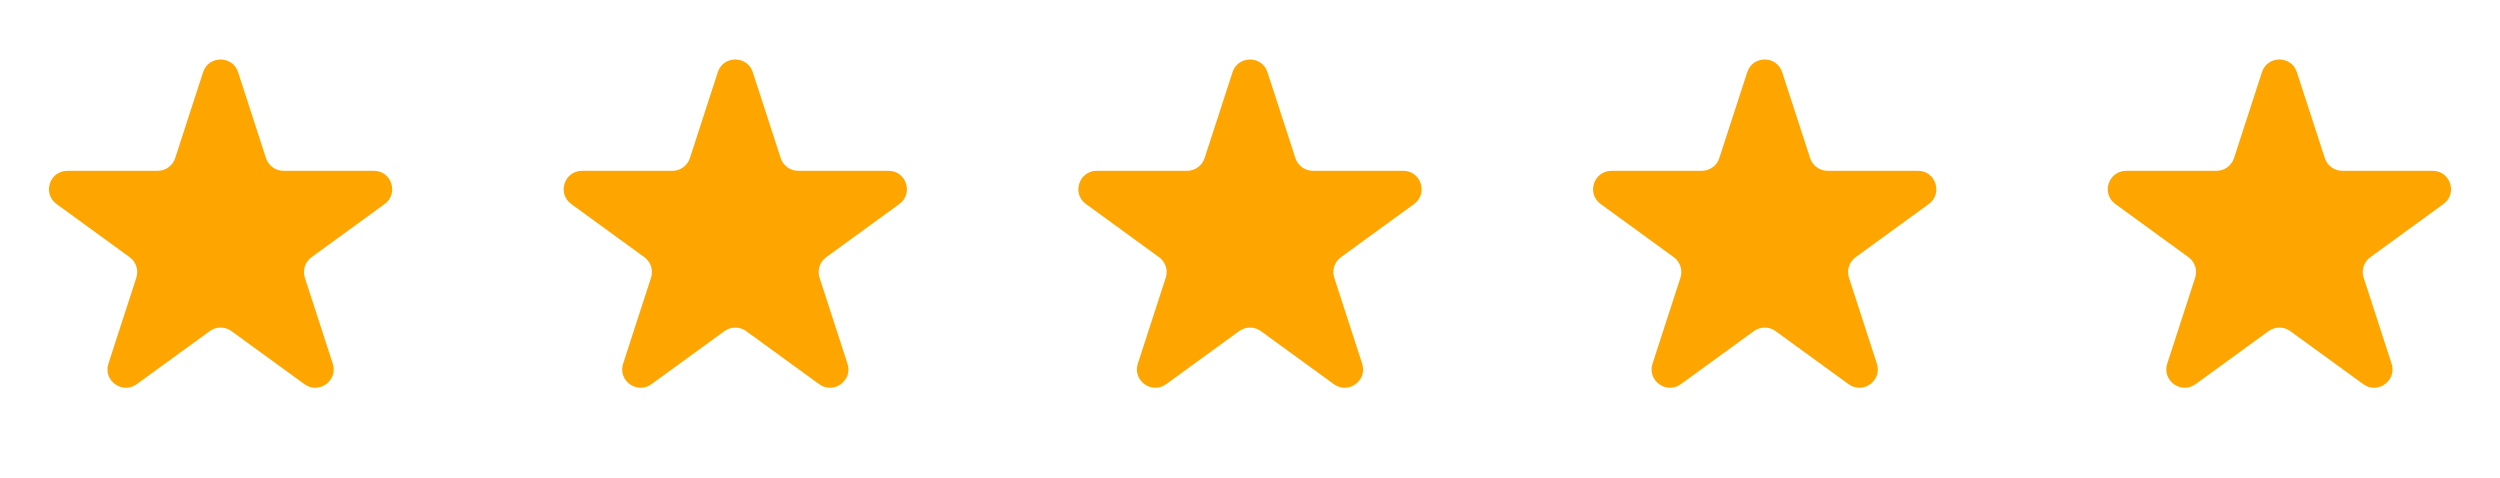
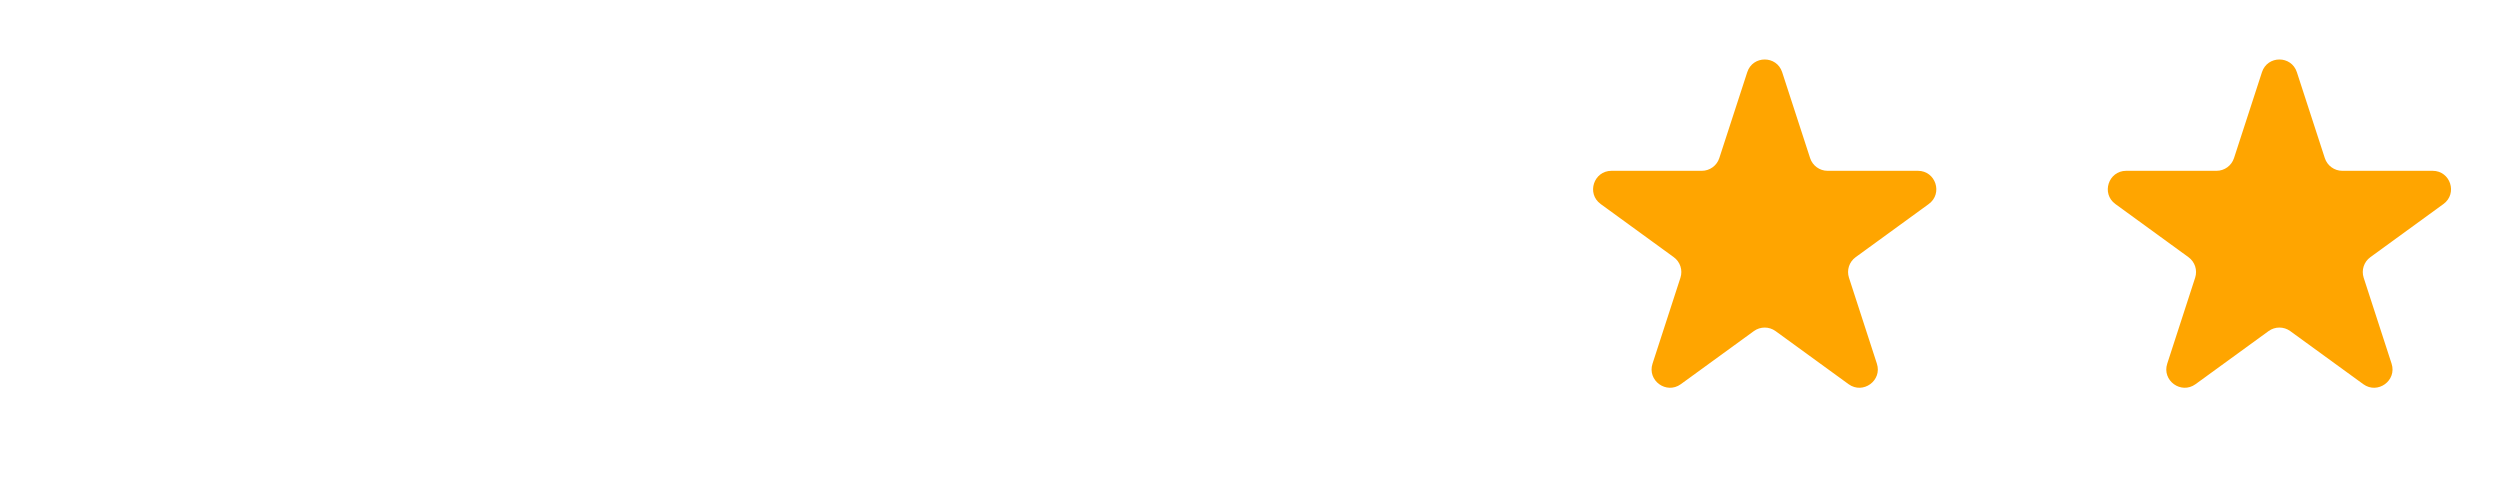
<svg xmlns="http://www.w3.org/2000/svg" width="68" height="13" viewBox="0 0 68 13" fill="none">
-   <path d="M5.524 1.964C5.674 1.503 6.326 1.503 6.476 1.964L7.235 4.3C7.302 4.506 7.494 4.646 7.71 4.646H10.168C10.652 4.646 10.853 5.266 10.461 5.55L8.474 6.995C8.298 7.122 8.225 7.348 8.292 7.554L9.051 9.891C9.201 10.351 8.674 10.734 8.282 10.45L6.294 9.005C6.119 8.878 5.881 8.878 5.706 9.005L3.718 10.45C3.326 10.734 2.799 10.351 2.949 9.891L3.708 7.554C3.775 7.348 3.702 7.122 3.526 6.995L1.539 5.55C1.147 5.266 1.348 4.646 1.833 4.646H4.29C4.506 4.646 4.698 4.506 4.765 4.3L5.524 1.964Z" fill="#FFA500" />
-   <path d="M19.524 1.964C19.674 1.503 20.326 1.503 20.476 1.964L21.235 4.3C21.302 4.506 21.494 4.646 21.71 4.646H24.168C24.652 4.646 24.853 5.266 24.461 5.55L22.474 6.995C22.298 7.122 22.225 7.348 22.292 7.554L23.051 9.891C23.201 10.351 22.674 10.734 22.282 10.45L20.294 9.005C20.119 8.878 19.881 8.878 19.706 9.005L17.718 10.45C17.326 10.734 16.799 10.351 16.949 9.891L17.708 7.554C17.775 7.348 17.702 7.122 17.526 6.995L15.539 5.55C15.147 5.266 15.348 4.646 15.832 4.646H18.29C18.506 4.646 18.698 4.506 18.765 4.3L19.524 1.964Z" fill="#FFA500" />
-   <path d="M33.525 1.964C33.674 1.503 34.326 1.503 34.475 1.964L35.235 4.3C35.302 4.506 35.494 4.646 35.71 4.646H38.167C38.652 4.646 38.853 5.266 38.461 5.55L36.474 6.995C36.298 7.122 36.225 7.348 36.292 7.554L37.051 9.891C37.201 10.351 36.674 10.734 36.282 10.45L34.294 9.005C34.119 8.878 33.881 8.878 33.706 9.005L31.718 10.45C31.326 10.734 30.799 10.351 30.949 9.891L31.708 7.554C31.775 7.348 31.702 7.122 31.526 6.995L29.539 5.55C29.147 5.266 29.348 4.646 29.832 4.646H32.29C32.506 4.646 32.698 4.506 32.765 4.3L33.525 1.964Z" fill="#FFA500" />
  <path d="M47.525 1.964C47.674 1.503 48.326 1.503 48.475 1.964L49.235 4.3C49.302 4.506 49.494 4.646 49.71 4.646H52.167C52.652 4.646 52.853 5.266 52.461 5.55L50.474 6.995C50.298 7.122 50.225 7.348 50.292 7.554L51.051 9.891C51.201 10.351 50.674 10.734 50.282 10.45L48.294 9.005C48.119 8.878 47.881 8.878 47.706 9.005L45.718 10.45C45.326 10.734 44.799 10.351 44.949 9.891L45.708 7.554C45.775 7.348 45.702 7.122 45.526 6.995L43.539 5.55C43.147 5.266 43.348 4.646 43.833 4.646H46.29C46.506 4.646 46.698 4.506 46.765 4.3L47.525 1.964Z" fill="#FFA500" />
  <path d="M61.525 1.964C61.674 1.503 62.326 1.503 62.475 1.964L63.235 4.3C63.302 4.506 63.494 4.646 63.71 4.646H66.168C66.652 4.646 66.853 5.266 66.461 5.55L64.474 6.995C64.298 7.122 64.225 7.348 64.292 7.554L65.051 9.891C65.201 10.351 64.674 10.734 64.282 10.45L62.294 9.005C62.119 8.878 61.881 8.878 61.706 9.005L59.718 10.45C59.326 10.734 58.799 10.351 58.949 9.891L59.708 7.554C59.775 7.348 59.702 7.122 59.526 6.995L57.539 5.55C57.147 5.266 57.348 4.646 57.833 4.646H60.29C60.506 4.646 60.698 4.506 60.765 4.3L61.525 1.964Z" fill="#FFA500" />
</svg>